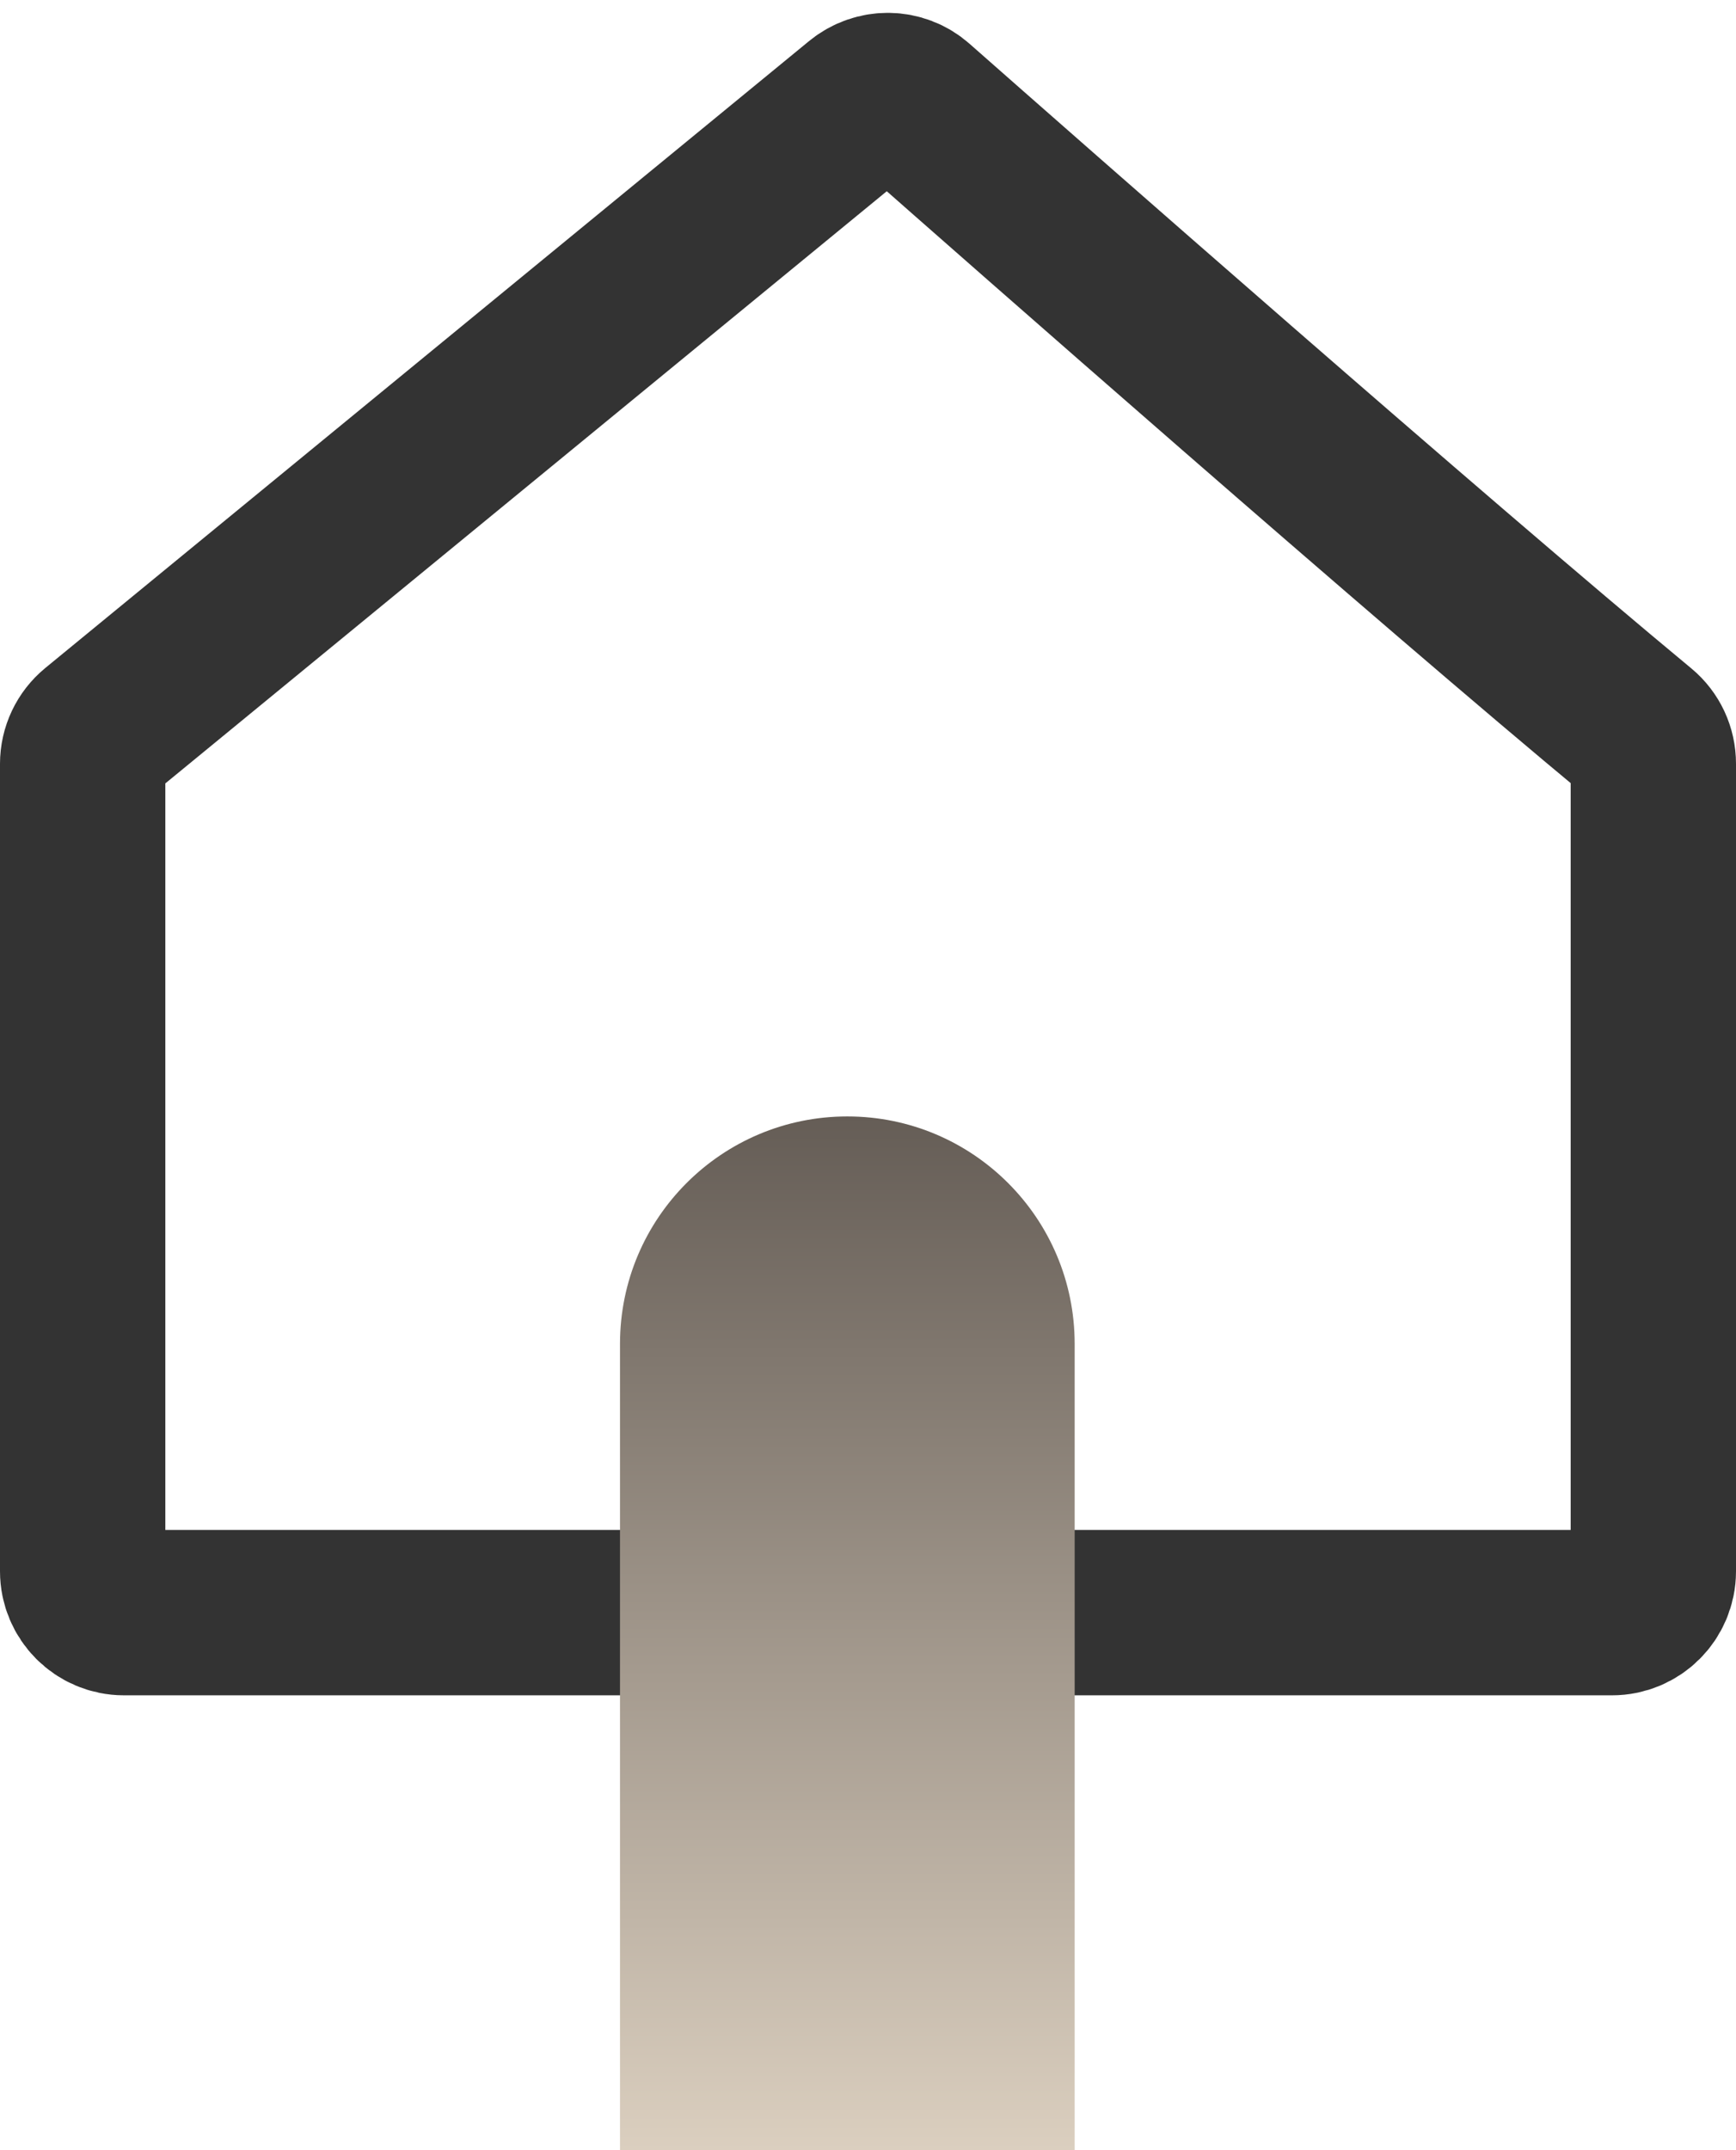
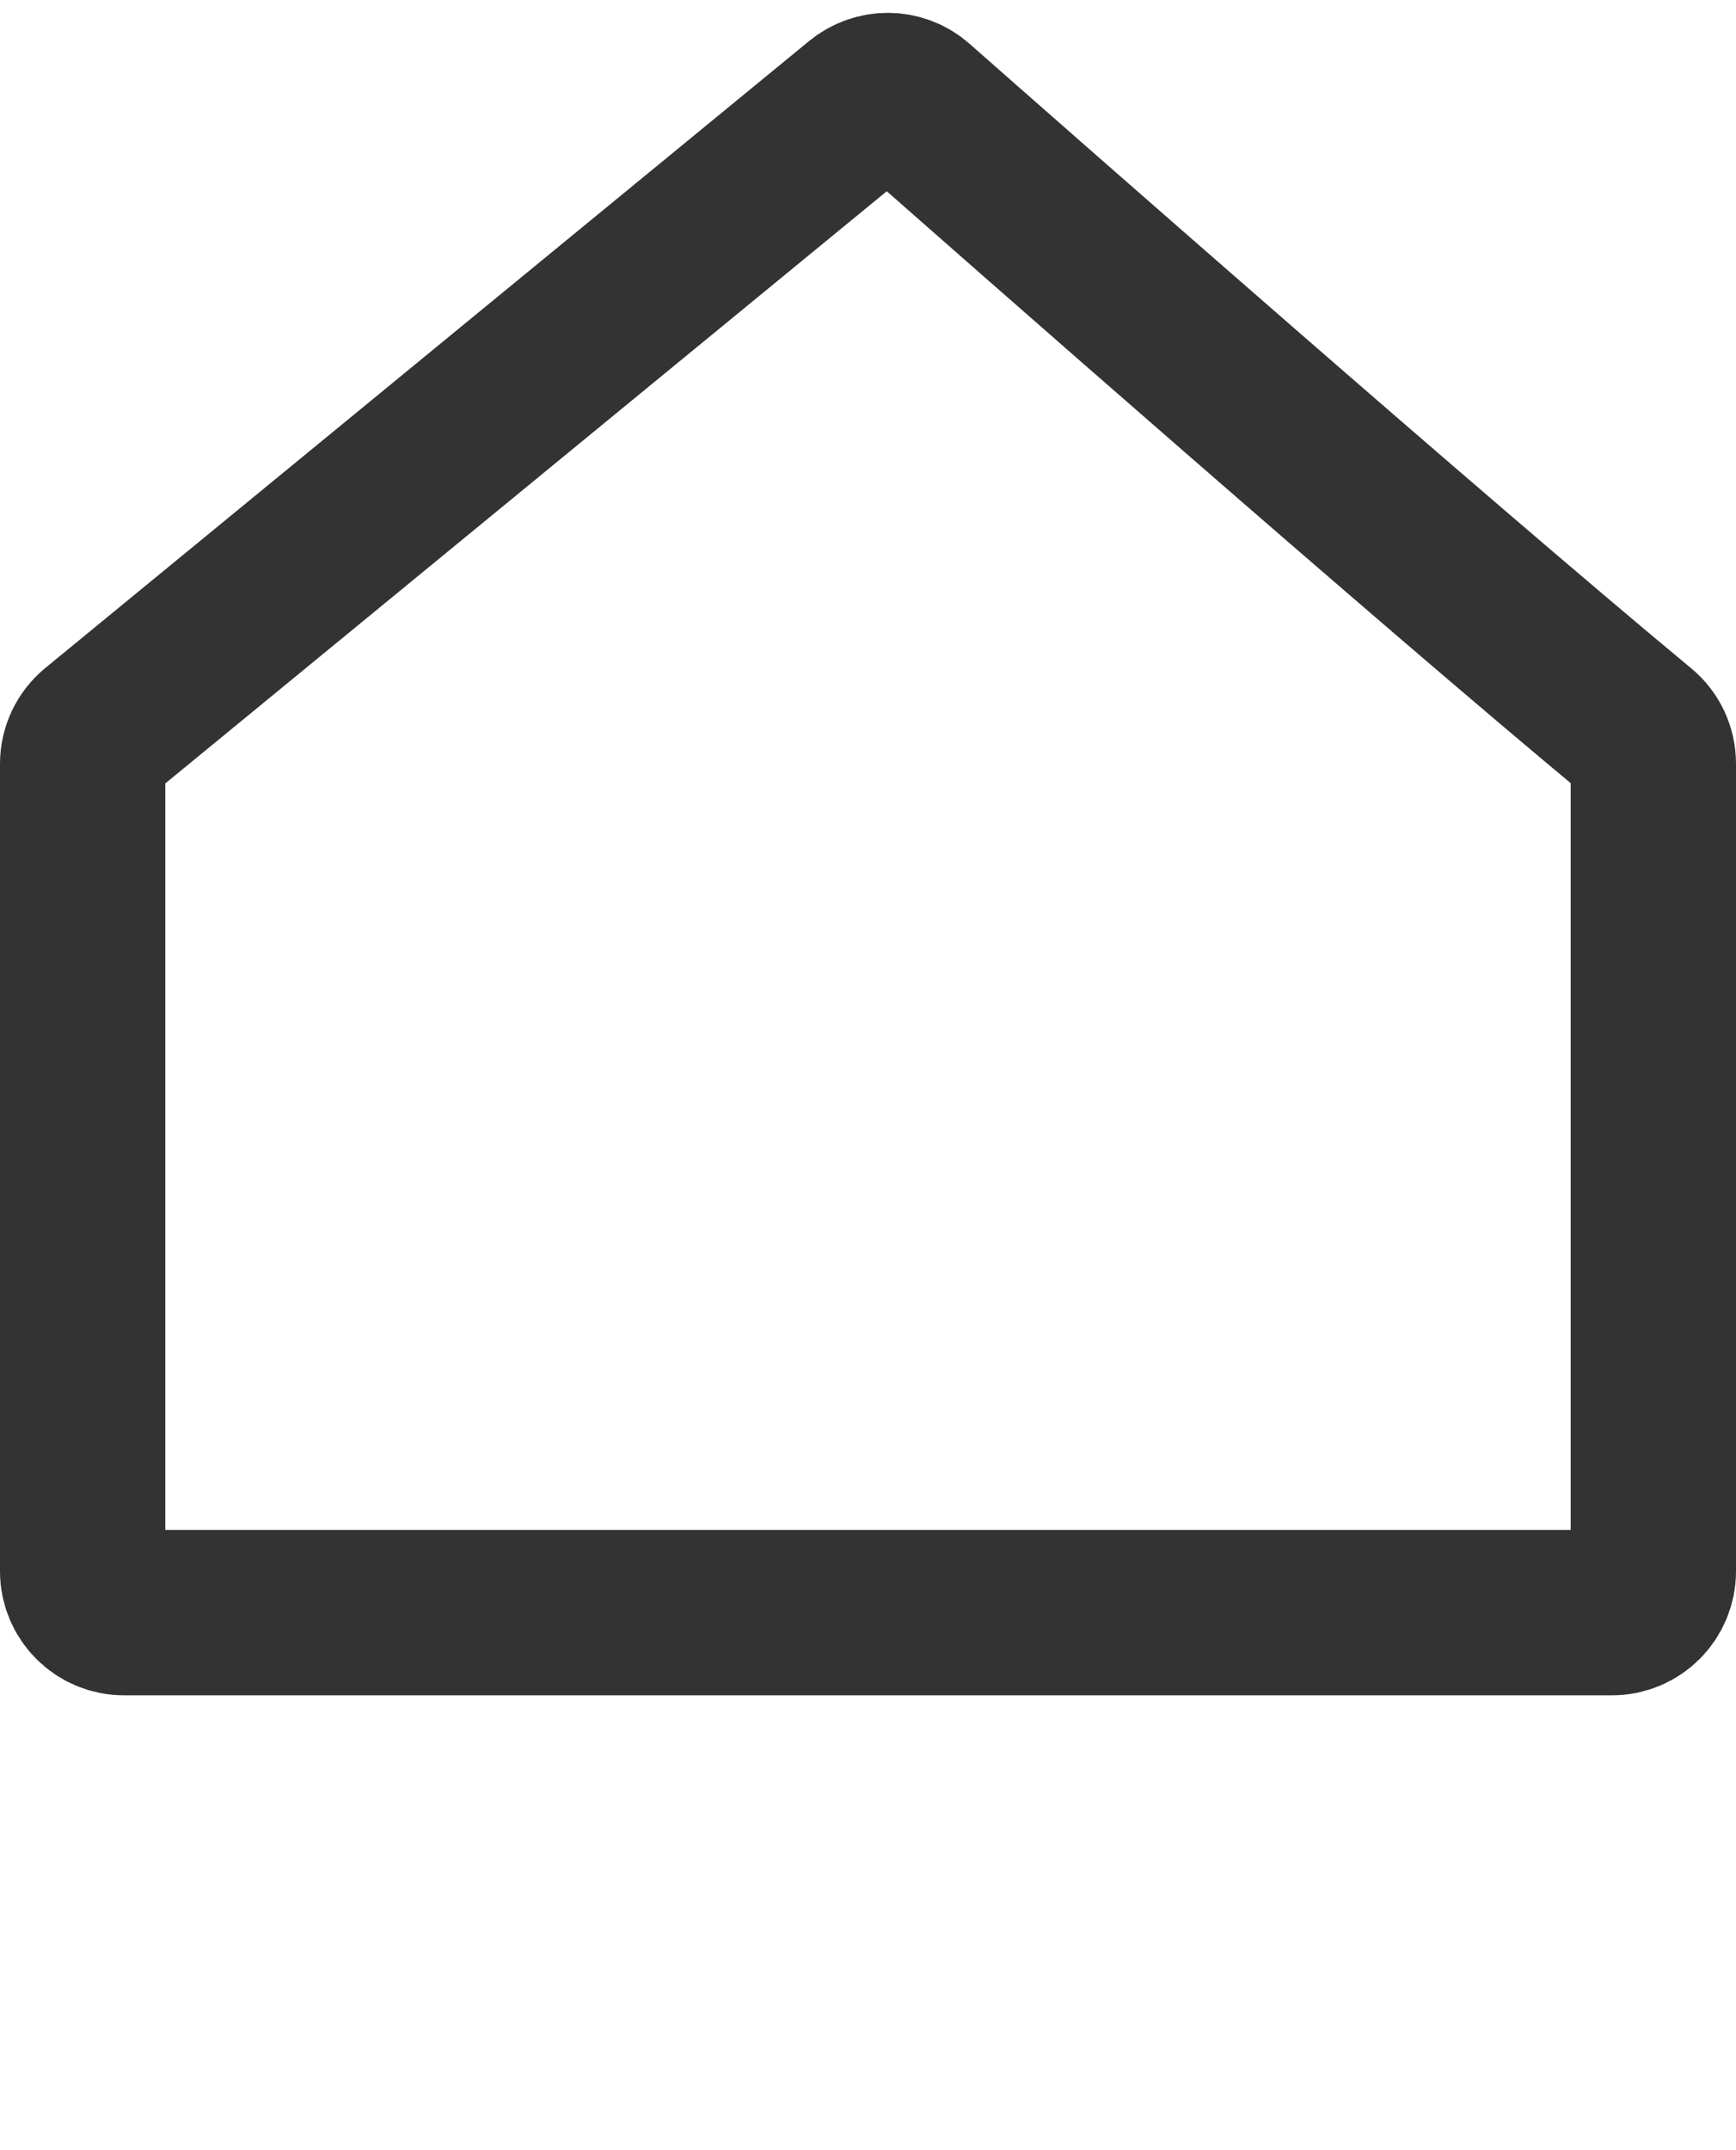
<svg xmlns="http://www.w3.org/2000/svg" width="42" height="52" viewBox="0 0 42 52" fill="none">
  <path d="M39.641 17.703C34.601 13.527 24.721 4.839 22.133 2.558C21.765 2.234 21.221 2.229 20.842 2.54L2.366 17.7C2.134 17.89 2 18.174 2 18.473V38C2 38.552 2.448 39 3 39H39C39.552 39 40 38.552 40 38V18.472C40 18.173 39.871 17.894 39.641 17.703Z" stroke="#333333" stroke-width="4" />
  <g style="mix-blend-mode:multiply">
-     <path d="M15 32.5C15 29.462 17.462 27 20.5 27C23.538 27 26 29.462 26 32.5V52H15V32.5Z" fill="url(#paint0_linear_77_118)" />
-   </g>
+     </g>
  <defs>
    <linearGradient id="paint0_linear_77_118" x1="20.5" y1="27" x2="20.5" y2="52" gradientUnits="userSpaceOnUse">
      <stop stop-color="#655D56" />
      <stop offset="1" stop-color="#DBCFBF" />
    </linearGradient>
  </defs>
</svg>